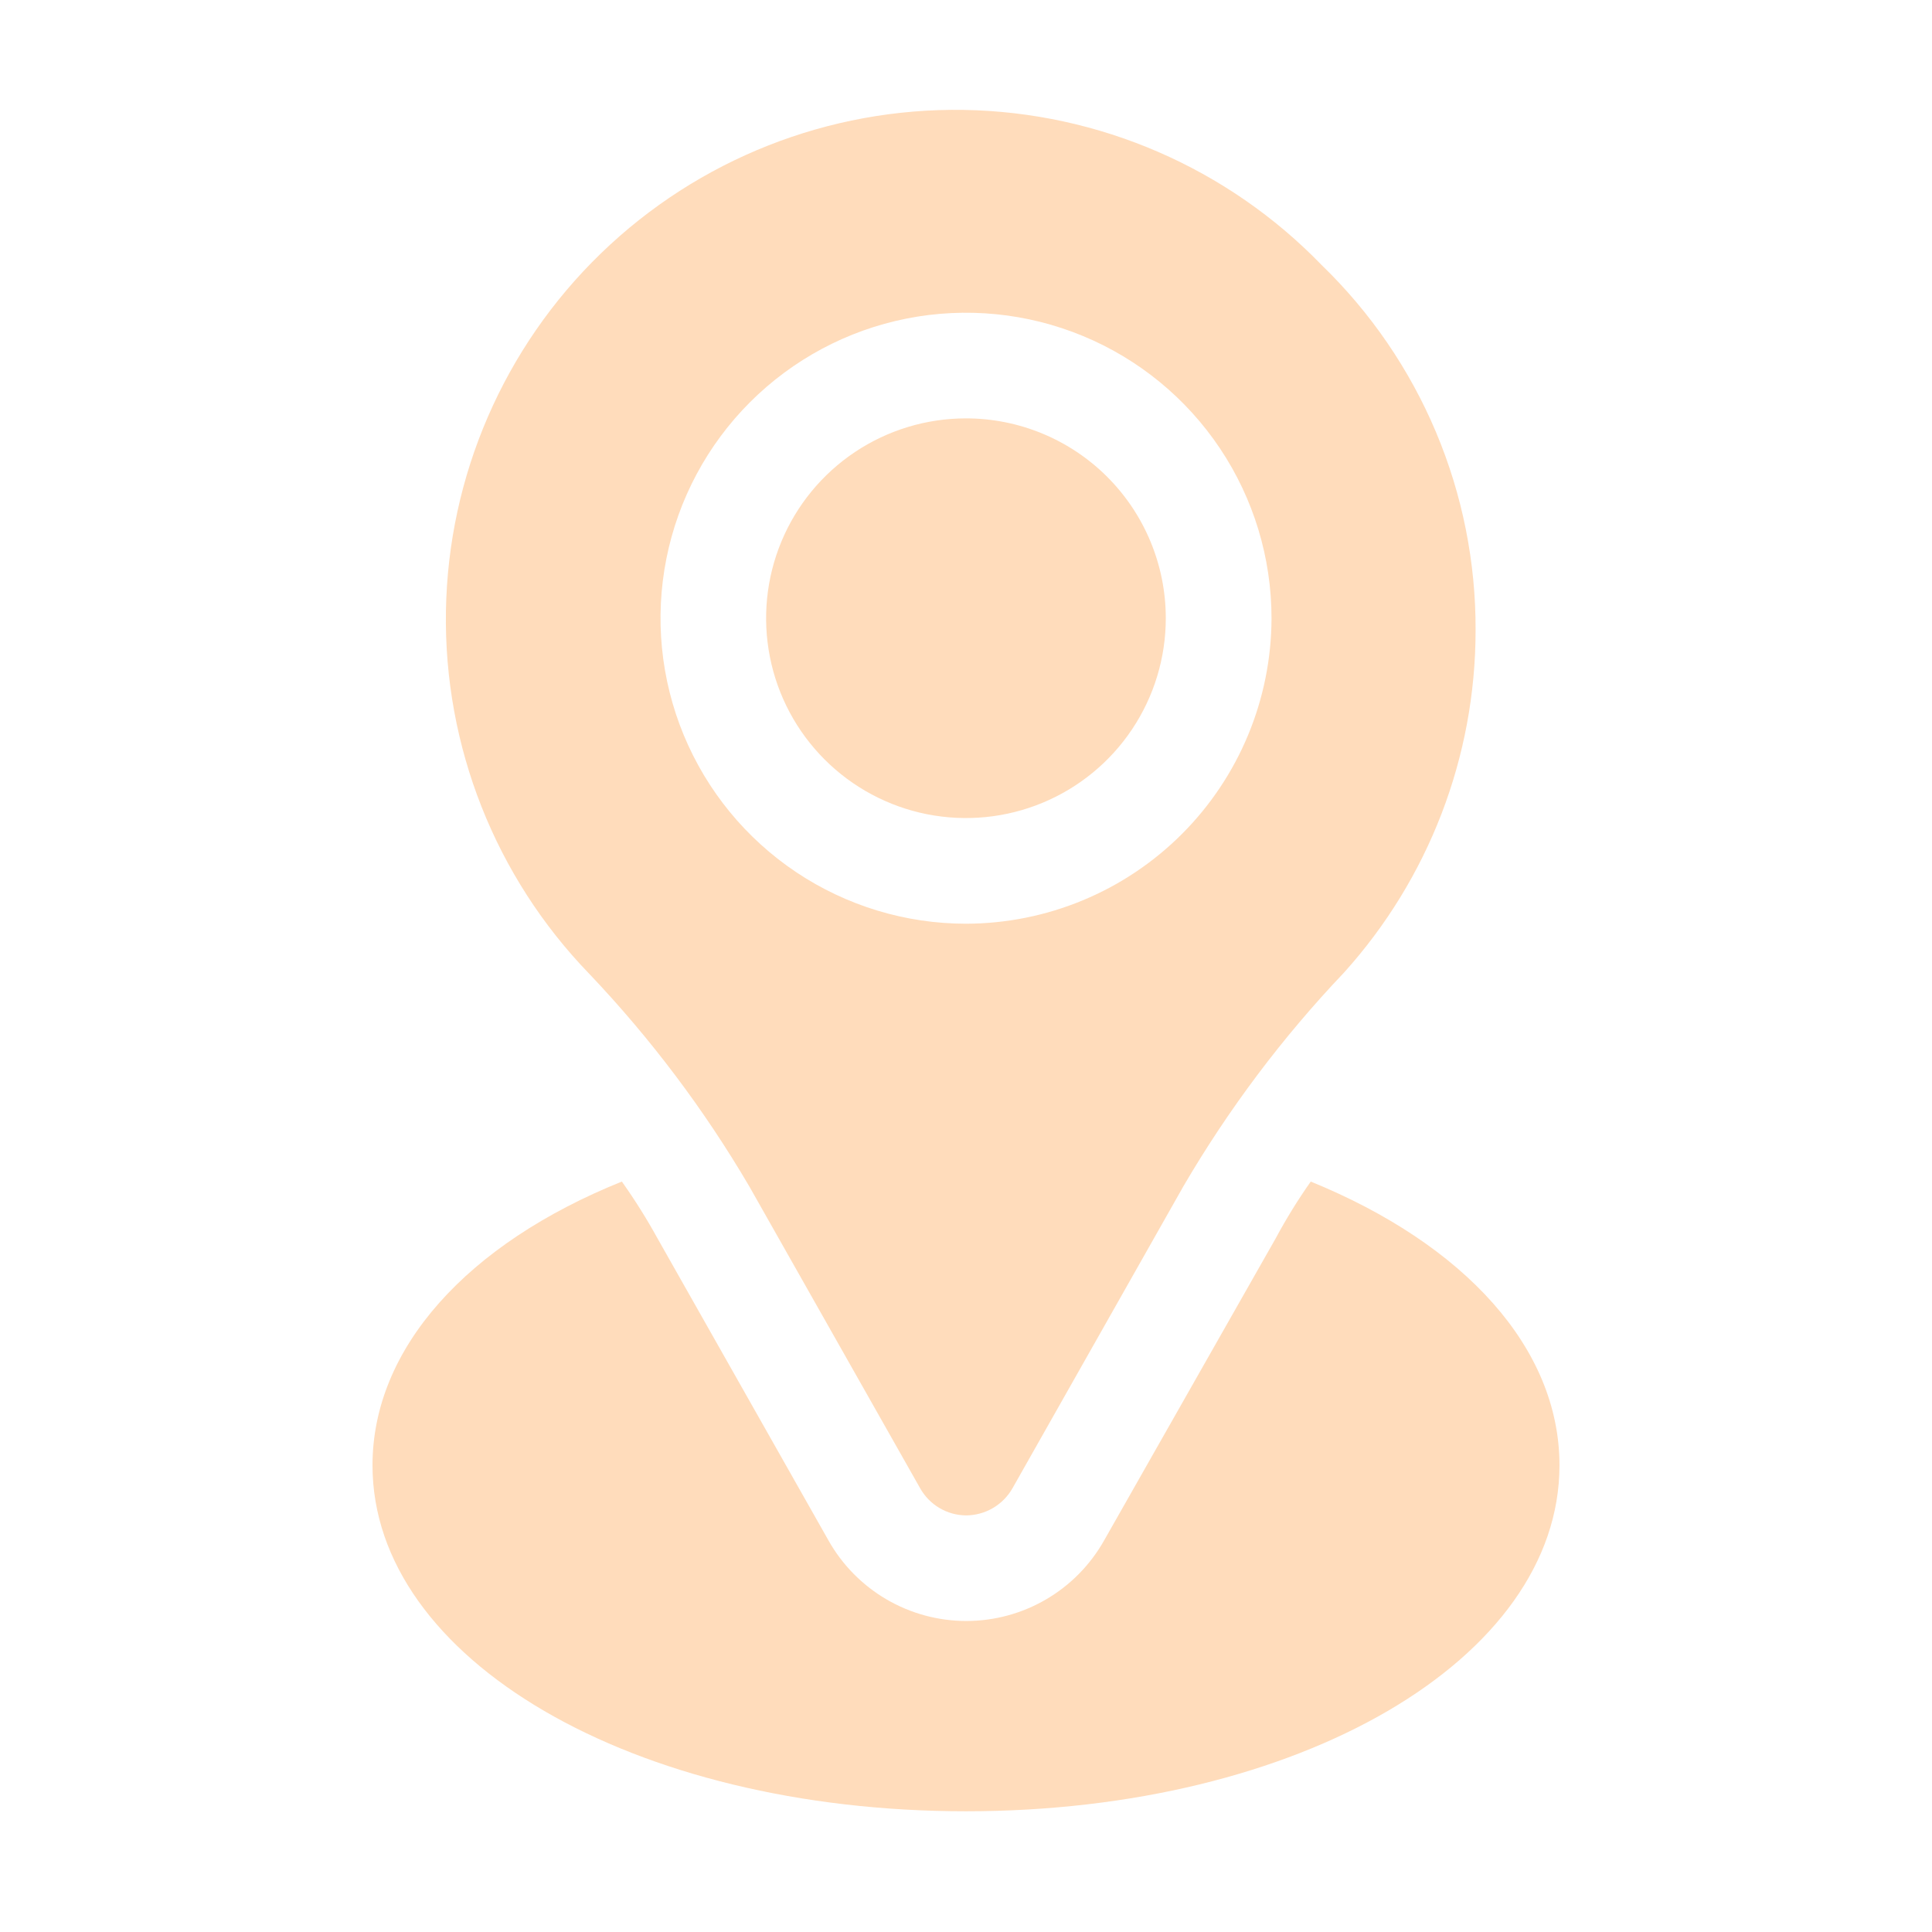
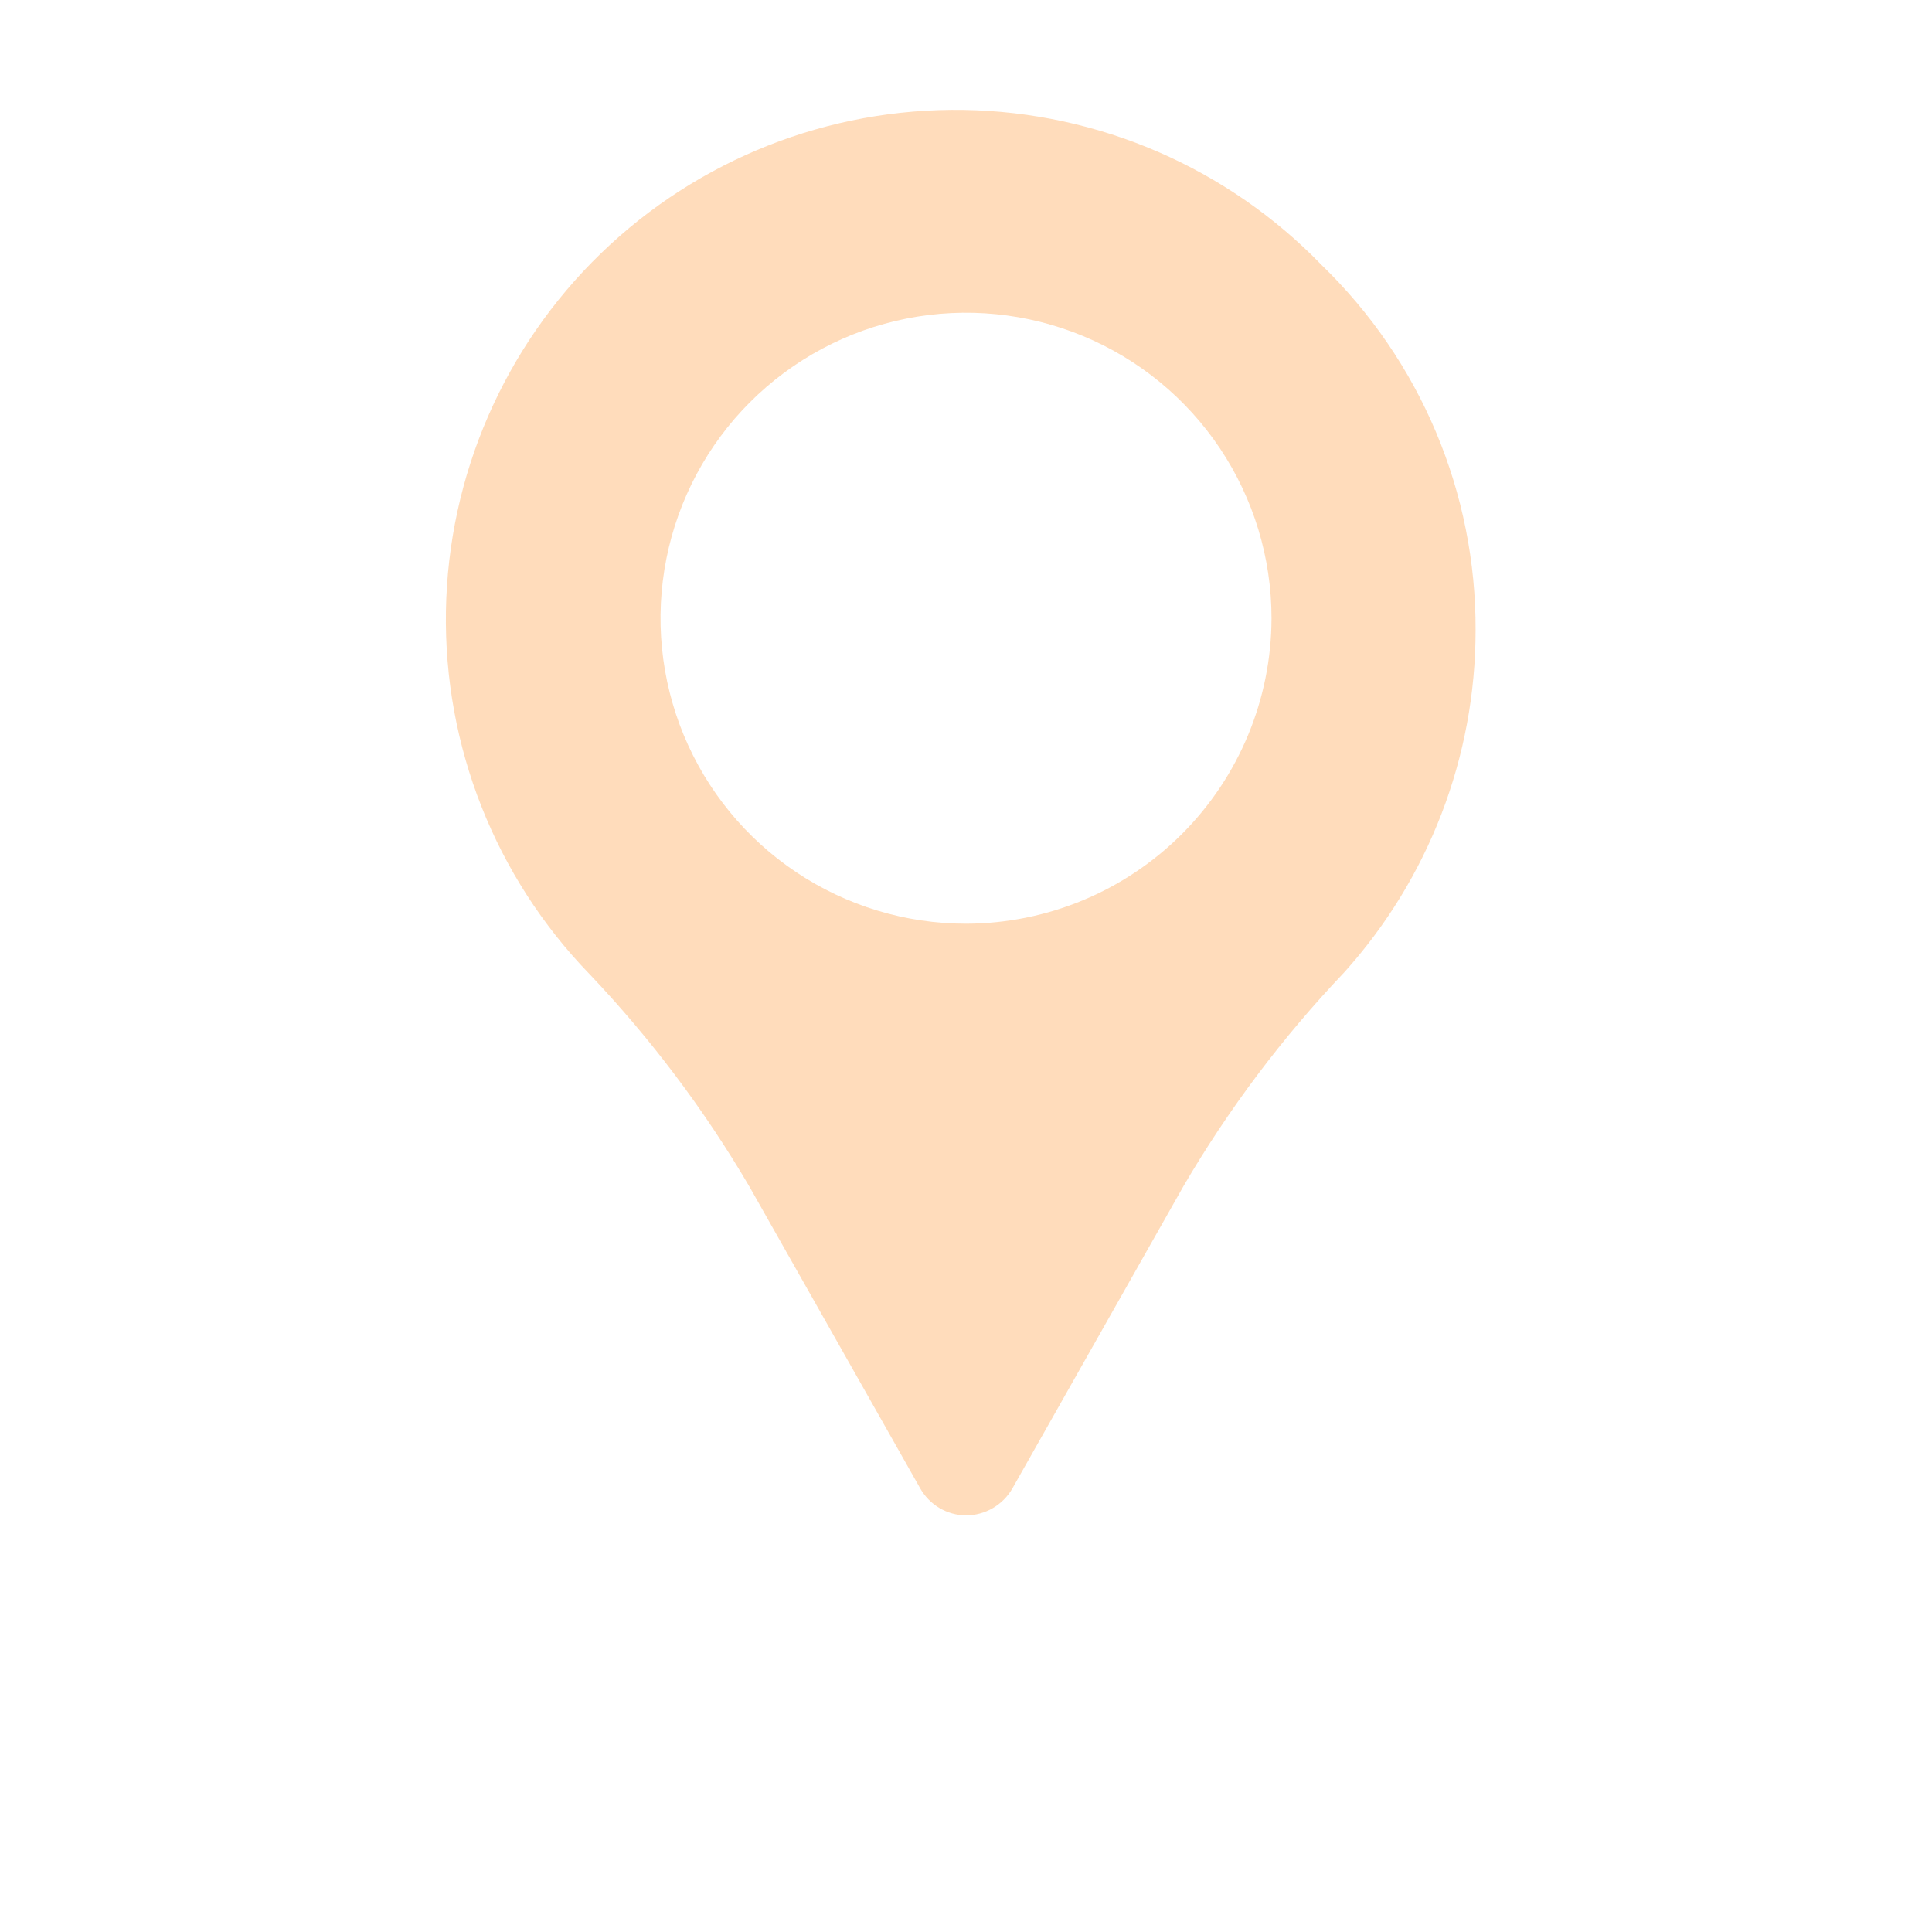
<svg xmlns="http://www.w3.org/2000/svg" width="146" height="146" viewBox="0 0 146 146" fill="none">
-   <path d="M117.849 110.734C117.849 125.379 98.185 136.877 73 136.877C47.815 136.877 28.15 125.379 28.15 110.734C28.15 101.883 35.313 93.989 46.993 89.29C47.972 90.667 48.871 92.099 49.685 93.579L62.597 116.391C63.636 118.243 65.15 119.785 66.982 120.858C68.814 121.931 70.899 122.497 73.023 122.497C75.146 122.497 77.231 121.931 79.063 120.858C80.896 119.785 82.409 118.243 83.448 116.391L96.405 93.579C97.2 92.097 98.084 90.665 99.052 89.29C110.686 94.035 117.849 101.883 117.849 110.734Z" fill="#FF820B" fill-opacity="0.28" />
  <path d="M99.874 20.028C92.772 12.69 83.044 8.473 72.832 8.306C62.62 8.139 52.76 12.036 45.421 19.139C38.082 26.242 33.865 35.969 33.699 46.181C33.532 56.393 37.428 66.253 44.531 73.592C49.163 78.465 53.22 83.853 56.622 89.652L69.534 112.465C69.88 113.082 70.382 113.597 70.991 113.958C71.6 114.318 72.294 114.512 73.001 114.518C73.716 114.515 74.417 114.324 75.034 113.963C75.65 113.603 76.161 113.086 76.514 112.465L89.426 89.652C92.835 83.818 96.907 78.398 101.563 73.501C107.966 66.406 111.51 57.189 111.509 47.632C111.53 42.484 110.51 37.385 108.511 32.642C106.512 27.898 103.574 23.608 99.874 20.028ZM73.001 69.805C68.435 69.805 63.972 68.451 60.175 65.915C56.379 63.378 53.42 59.772 51.672 55.554C49.925 51.335 49.468 46.694 50.359 42.215C51.249 37.737 53.448 33.623 56.677 30.395C59.906 27.166 64.019 24.967 68.497 24.076C72.976 23.186 77.618 23.643 81.836 25.39C86.055 27.137 89.66 30.096 92.197 33.893C94.734 37.69 96.088 42.153 96.088 46.719C96.076 52.838 93.639 58.703 89.312 63.03C84.986 67.357 79.121 69.793 73.001 69.805Z" fill="#FF820B" fill-opacity="0.28" />
-   <path d="M72.996 31.616C70.01 31.616 67.09 32.502 64.606 34.161C62.123 35.821 60.187 38.179 59.044 40.939C57.901 43.698 57.602 46.735 58.185 49.664C58.767 52.594 60.206 55.285 62.318 57.397C64.43 59.509 67.121 60.947 70.05 61.53C72.98 62.112 76.016 61.813 78.776 60.67C81.535 59.527 83.894 57.592 85.553 55.108C87.213 52.625 88.098 49.705 88.098 46.718C88.098 42.713 86.507 38.872 83.675 36.039C80.843 33.207 77.002 31.616 72.996 31.616Z" fill="#FF820B" fill-opacity="0.28" />
</svg>